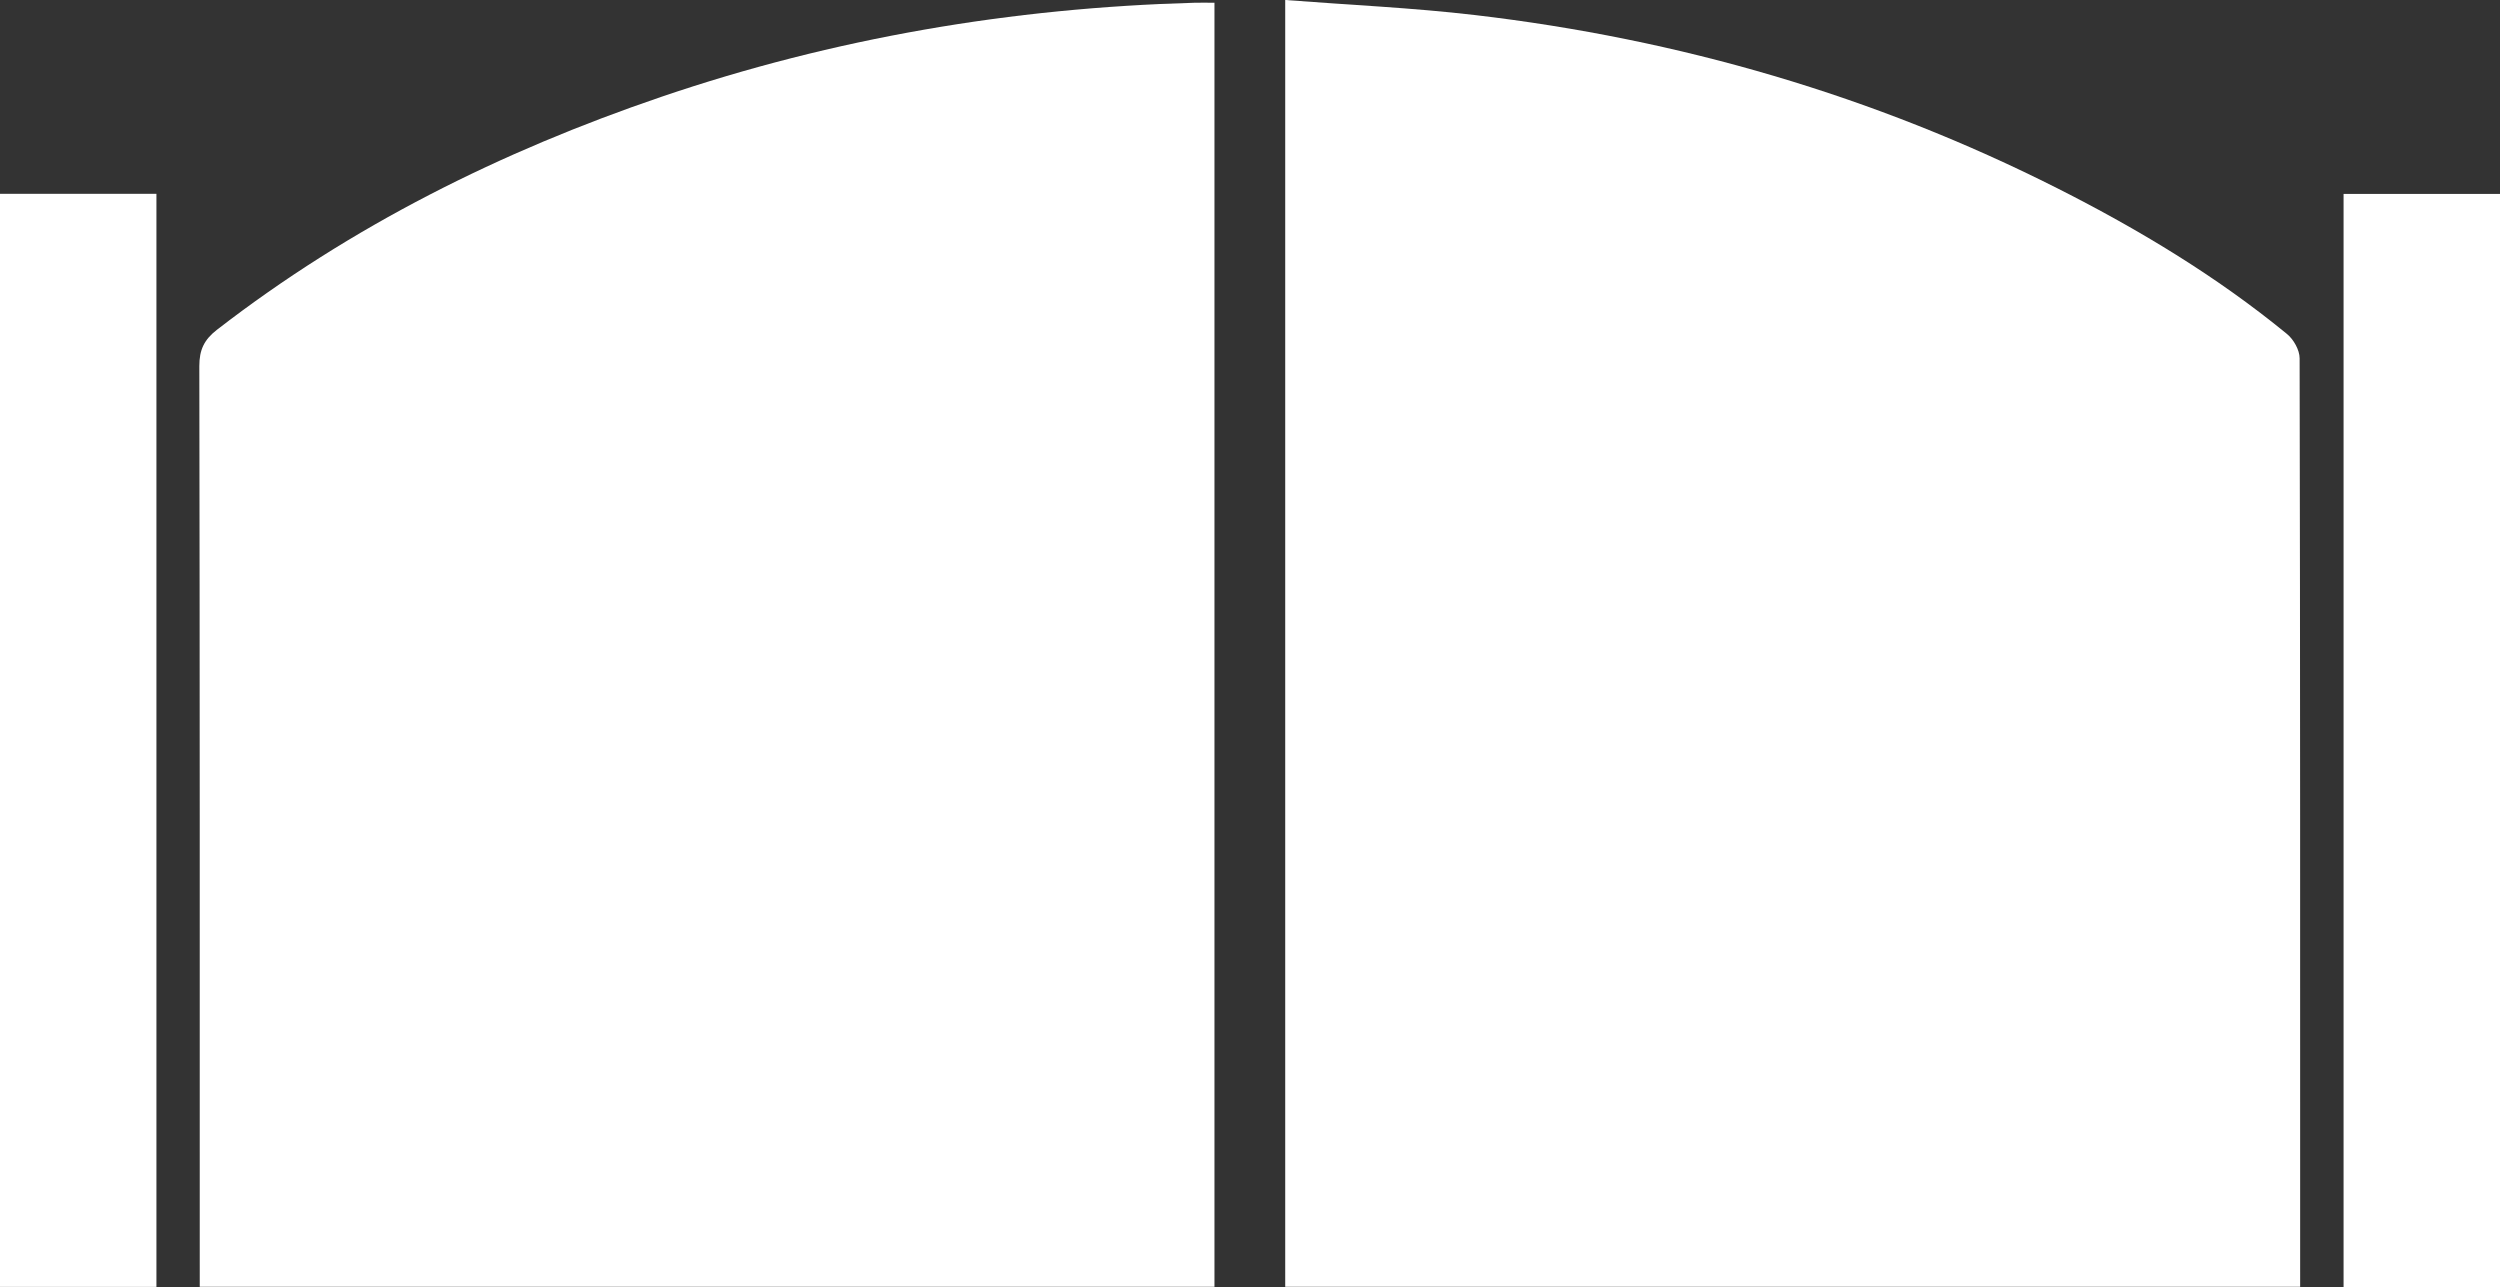
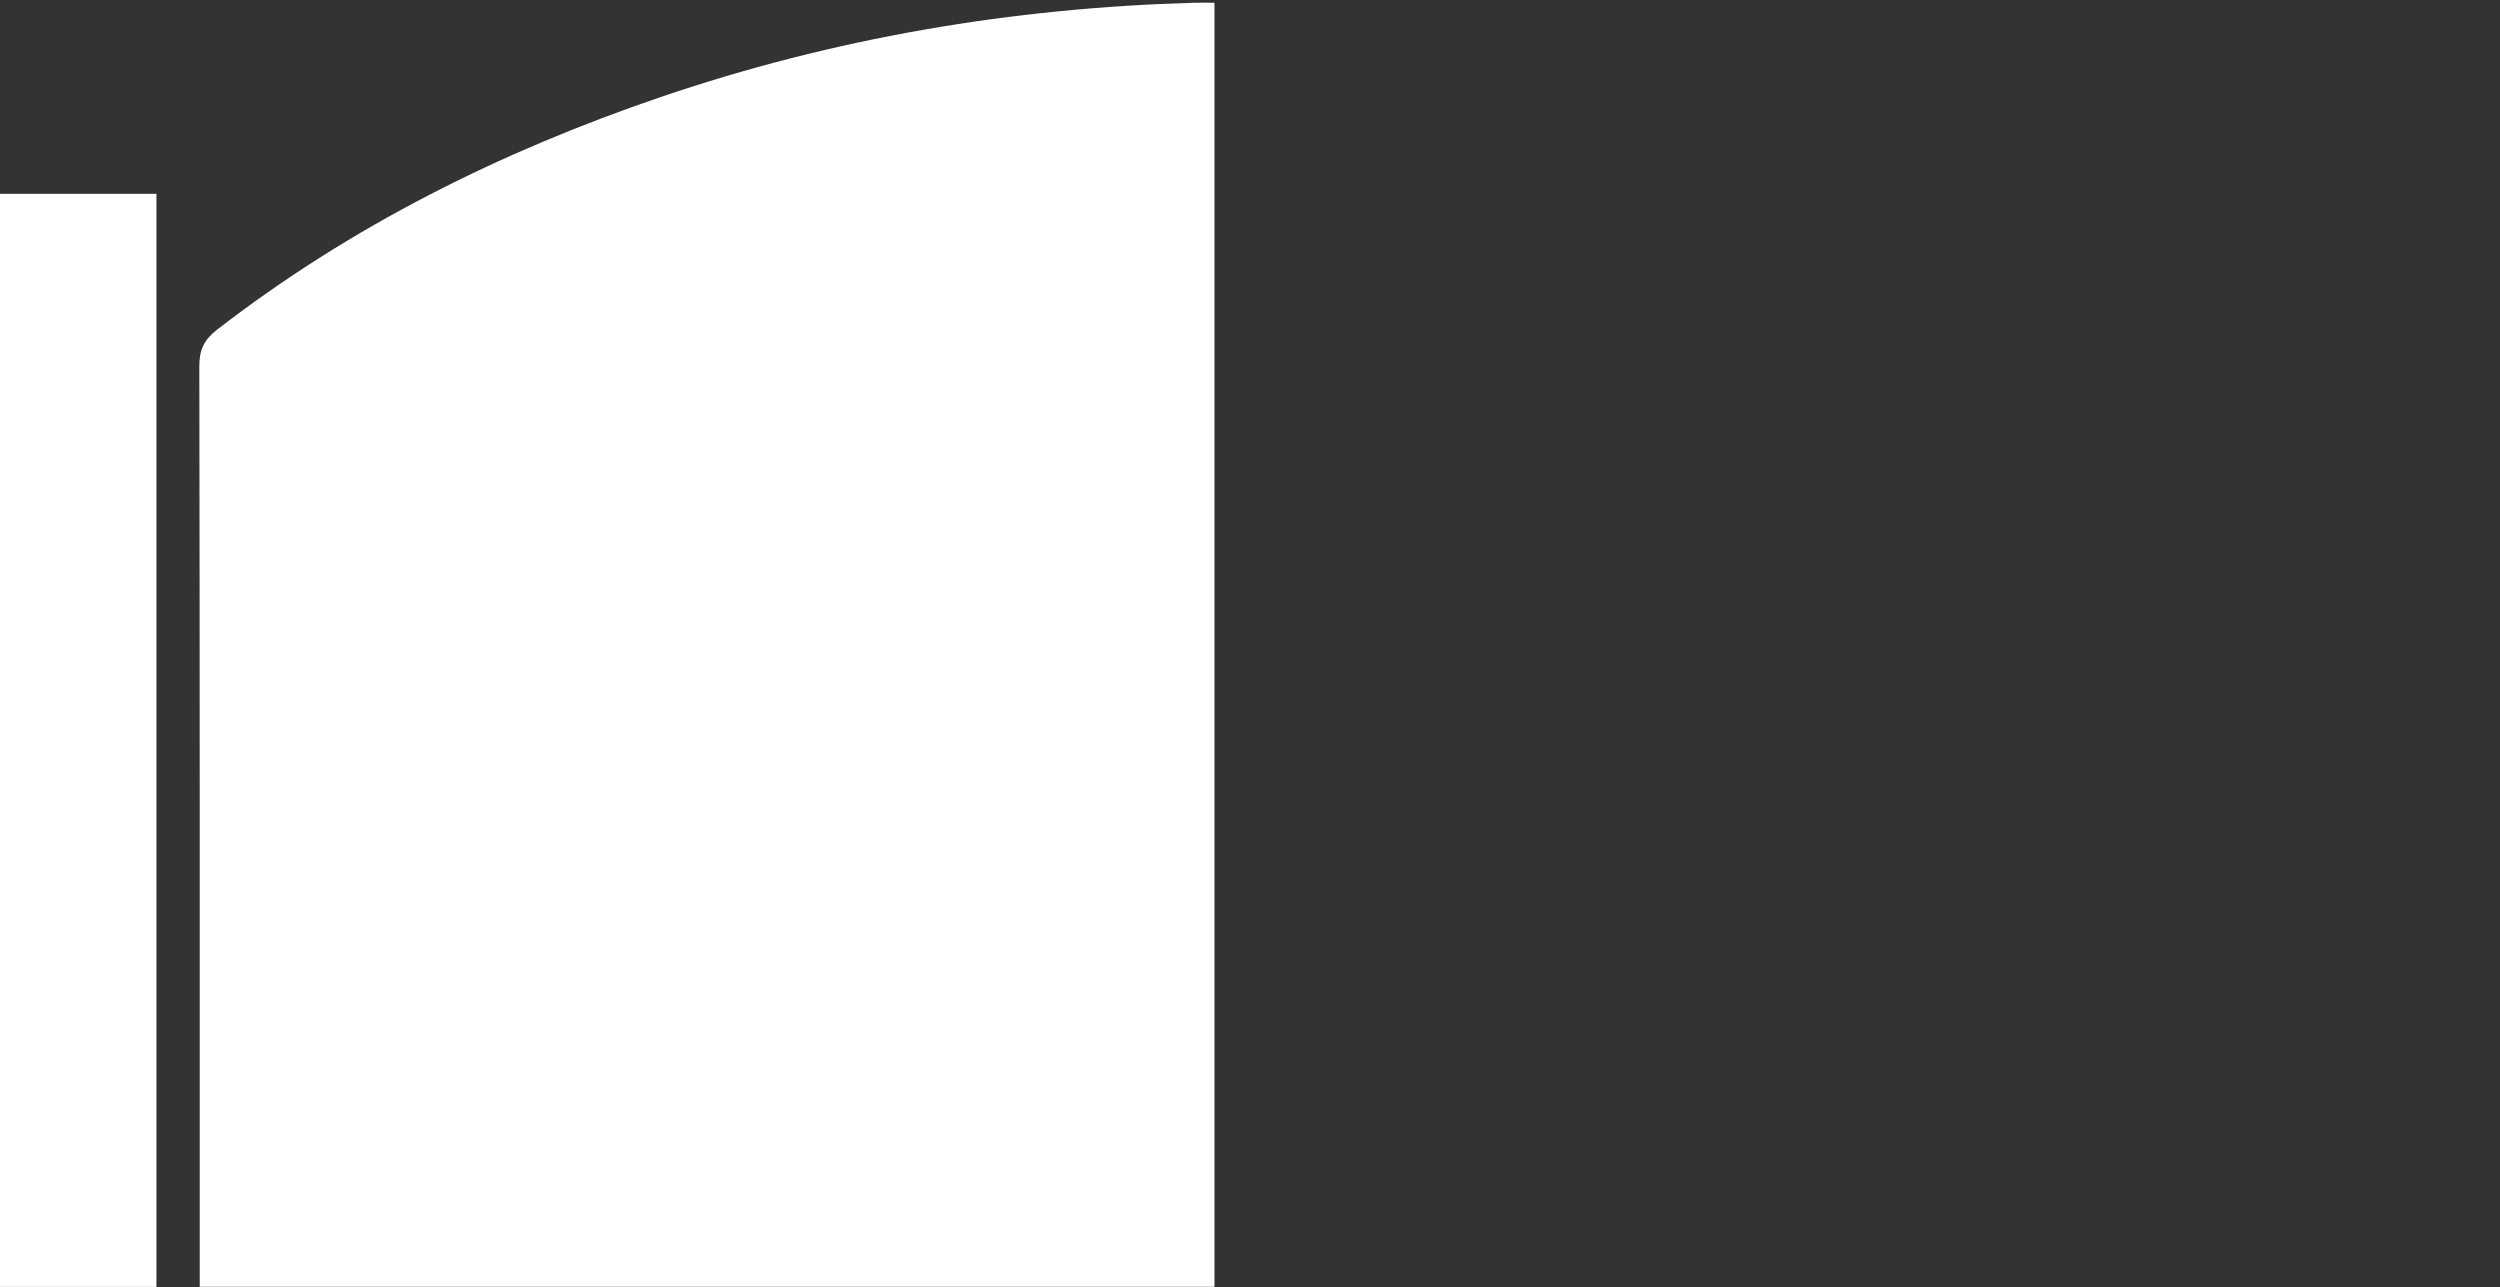
<svg xmlns="http://www.w3.org/2000/svg" id="Livello_2" data-name="Livello 2" viewBox="0 0 236.05 121.52">
  <rect x="0" y="0" width="236.05" height="121.52" fill="#333333" stroke="none" />
  <defs>
    <style>
      .cls-1 {
        fill: #fff;
      }
    </style>
  </defs>
  <g id="Livello_1-2" data-name="Livello 1">
    <g>
-       <path class="cls-1" d="M121.35,0c6.07.47,12.01.73,17.9,1.42,19.29,2.26,37.69,7.61,55.05,16.38,7.65,3.87,14.98,8.28,21.63,13.73.63.51,1.2,1.52,1.2,2.3.06,28.78.05,57.57.05,86.35,0,.4,0,.81,0,1.32h-95.83V0Z" />
      <path class="cls-1" d="M114.67,121.5H18.86v-2.03c0-28.3.01-56.61-.04-84.91,0-1.53.46-2.49,1.66-3.42,12.68-9.81,26.83-16.84,41.94-21.99C78.75,3.59,95.55.74,112.77.26c.59-.02,1.18,0,1.9,0v121.25Z" />
      <path class="cls-1" d="M0,18.3h14.77v103.21H0V18.3Z" />
-       <path class="cls-1" d="M236.05,121.52h-14.77V18.31h14.77v103.21Z" />
    </g>
  </g>
</svg>